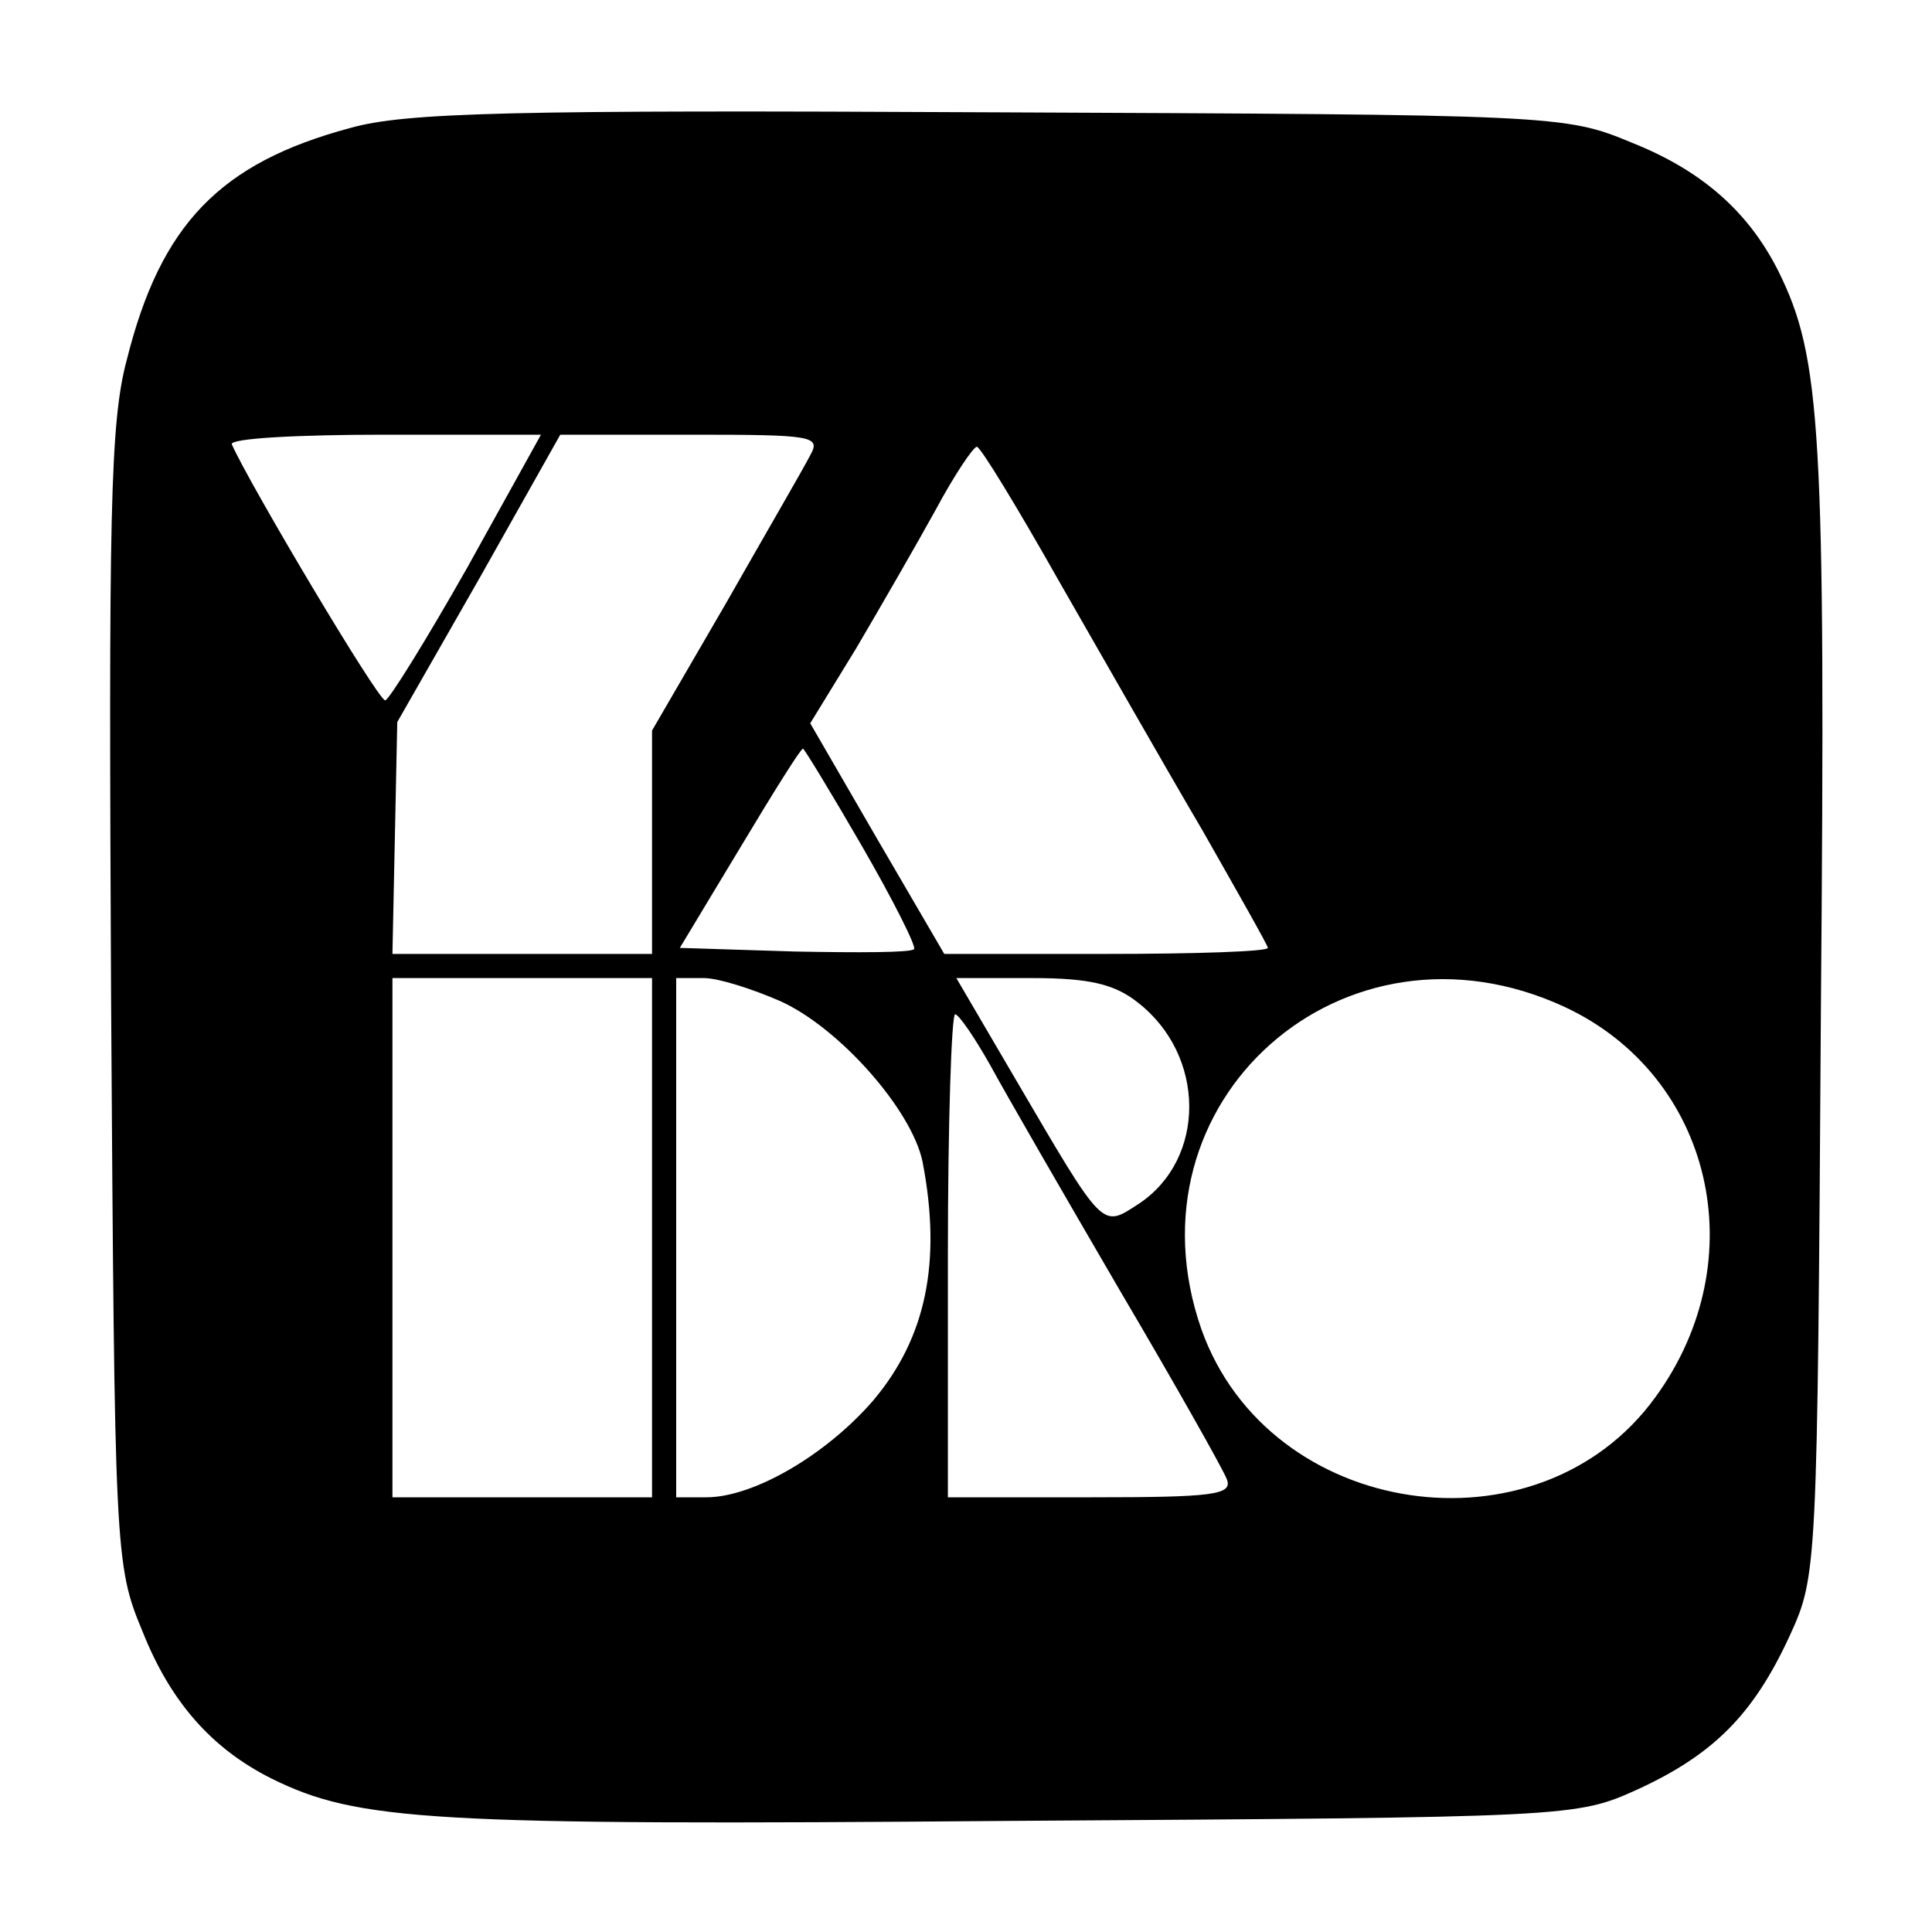
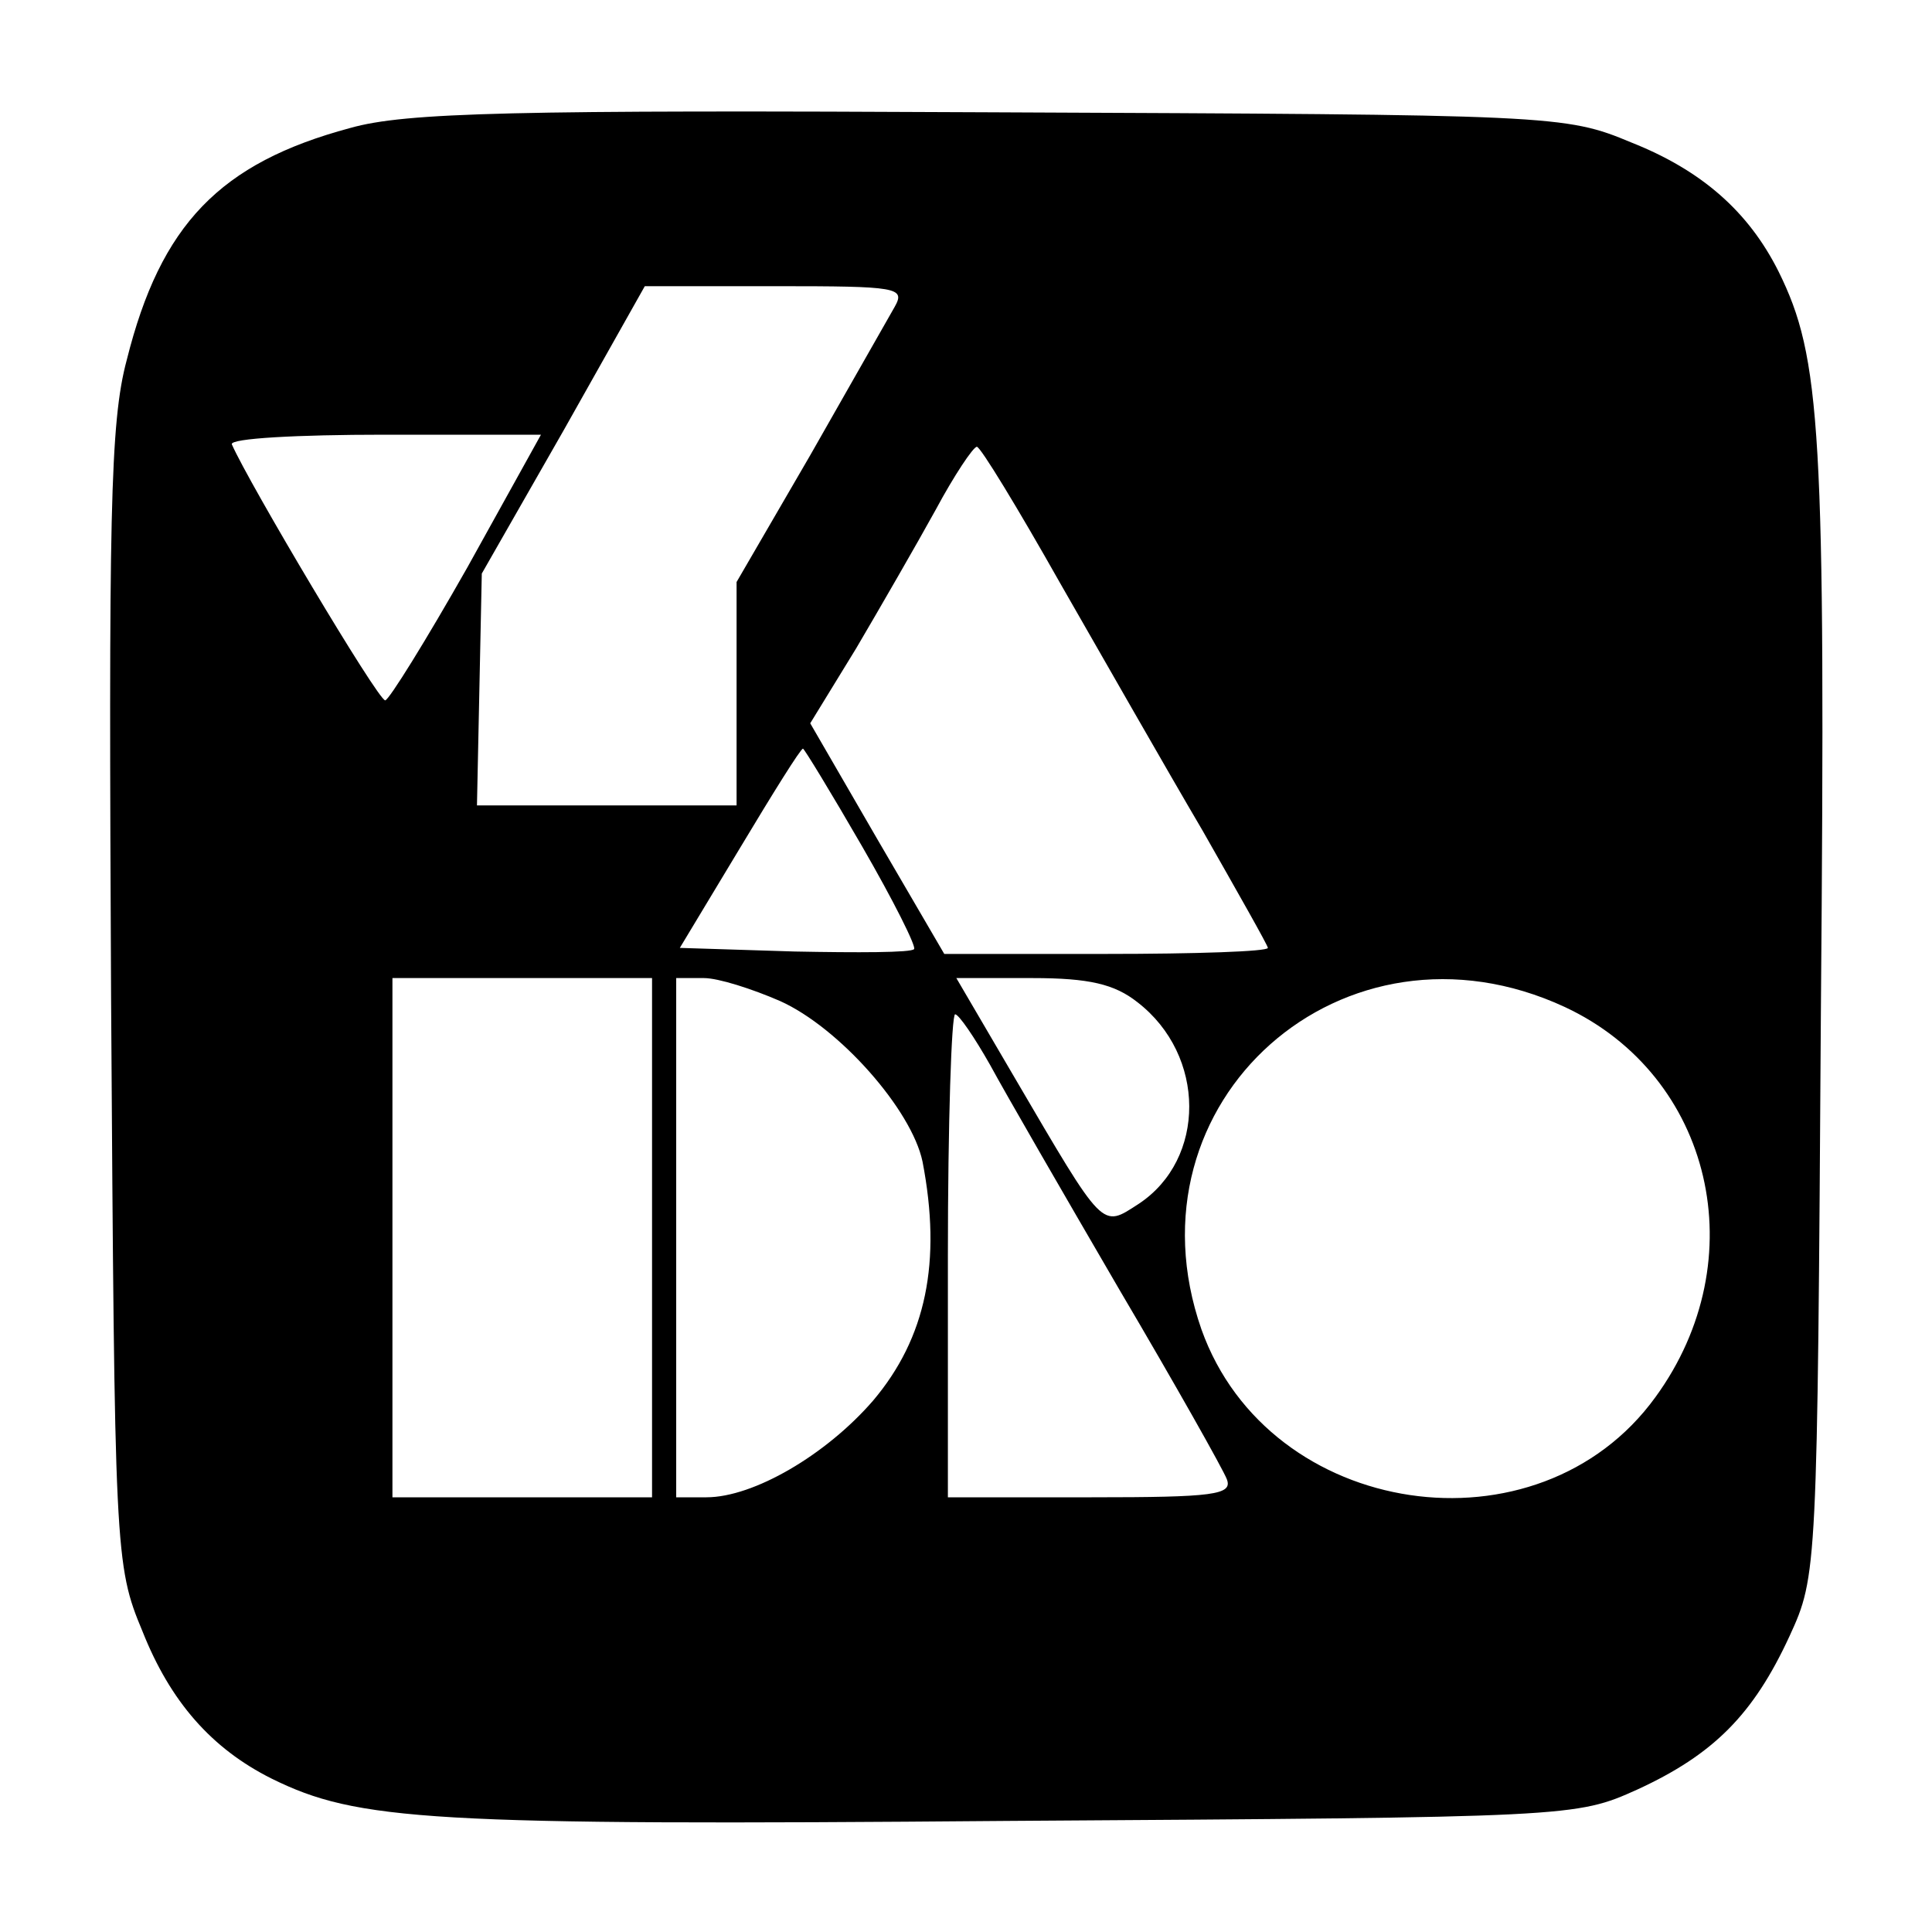
<svg xmlns="http://www.w3.org/2000/svg" version="1.0" width="160pt" height="160pt" viewBox="0 0 160 160" preserveAspectRatio="xMidYMid meet">
  <g transform="translate(0,160) scale(0.1,-0.1)" fill="#000000" stroke="none">
-     <path d="M290 1494 c-108 -29 -157 -80 -185 -192 -14 -52 -15 -130 -13 -529 3 -459 3 -469 26 -524 23 -58 57 -97 107 -122 71 -35 130 -39 610 -35 467 3 470 3 521 26 63 29 96 62 126 127 23 50 23 54 26 520 4 480 0 539 -35 610 -25 50 -64 84 -122 107 -55 23 -64 23 -531 25 -395 2 -484 0 -530 -13z m97 -364 c-34 -60 -65 -110 -68 -110 -6 0 -113 180 -127 212 -2 5 55 8 126 8 l130 0 -61 -110z m284 93 c-5 -10 -37 -65 -70 -123 l-61 -105 0 -92 0 -93 -107 0 -108 0 2 96 2 96 68 119 67 119 109 0 c100 0 107 -1 98 -17z m207 -106 c35 -61 88 -154 118 -205 29 -51 54 -95 54 -97 0 -3 -60 -5 -134 -5 l-134 0 -56 96 -55 95 38 62 c20 34 50 86 66 115 15 28 31 52 34 52 3 0 34 -51 69 -113z m-164 -218 c26 -45 45 -83 43 -85 -2 -3 -47 -3 -99 -2 l-95 3 50 83 c27 45 50 82 52 82 1 0 23 -36 49 -81z m-174 -324 l0 -215 -107 0 -108 0 0 215 0 215 108 0 107 0 0 -215z m106 196 c49 -22 109 -90 118 -133 16 -83 3 -146 -41 -198 -39 -45 -99 -80 -138 -80 l-25 0 0 215 0 215 23 0 c12 0 40 -9 63 -19z m296 -1 c57 -44 57 -130 1 -167 -31 -20 -28 -23 -103 105 l-48 82 63 0 c47 0 68 -5 87 -20z m354 -4 c122 -57 158 -209 75 -323 -97 -134 -320 -101 -376 56 -66 189 118 352 301 267z m-476 -48 c13 -24 61 -107 107 -186 46 -78 86 -149 89 -157 5 -13 -11 -15 -112 -15 l-119 0 0 200 c0 110 3 200 6 200 3 0 16 -19 29 -42z" />
+     <path d="M290 1494 c-108 -29 -157 -80 -185 -192 -14 -52 -15 -130 -13 -529 3 -459 3 -469 26 -524 23 -58 57 -97 107 -122 71 -35 130 -39 610 -35 467 3 470 3 521 26 63 29 96 62 126 127 23 50 23 54 26 520 4 480 0 539 -35 610 -25 50 -64 84 -122 107 -55 23 -64 23 -531 25 -395 2 -484 0 -530 -13z m97 -364 c-34 -60 -65 -110 -68 -110 -6 0 -113 180 -127 212 -2 5 55 8 126 8 l130 0 -61 -110z m284 93 l-61 -105 0 -92 0 -93 -107 0 -108 0 2 96 2 96 68 119 67 119 109 0 c100 0 107 -1 98 -17z m207 -106 c35 -61 88 -154 118 -205 29 -51 54 -95 54 -97 0 -3 -60 -5 -134 -5 l-134 0 -56 96 -55 95 38 62 c20 34 50 86 66 115 15 28 31 52 34 52 3 0 34 -51 69 -113z m-164 -218 c26 -45 45 -83 43 -85 -2 -3 -47 -3 -99 -2 l-95 3 50 83 c27 45 50 82 52 82 1 0 23 -36 49 -81z m-174 -324 l0 -215 -107 0 -108 0 0 215 0 215 108 0 107 0 0 -215z m106 196 c49 -22 109 -90 118 -133 16 -83 3 -146 -41 -198 -39 -45 -99 -80 -138 -80 l-25 0 0 215 0 215 23 0 c12 0 40 -9 63 -19z m296 -1 c57 -44 57 -130 1 -167 -31 -20 -28 -23 -103 105 l-48 82 63 0 c47 0 68 -5 87 -20z m354 -4 c122 -57 158 -209 75 -323 -97 -134 -320 -101 -376 56 -66 189 118 352 301 267z m-476 -48 c13 -24 61 -107 107 -186 46 -78 86 -149 89 -157 5 -13 -11 -15 -112 -15 l-119 0 0 200 c0 110 3 200 6 200 3 0 16 -19 29 -42z" />
  </g>
</svg>